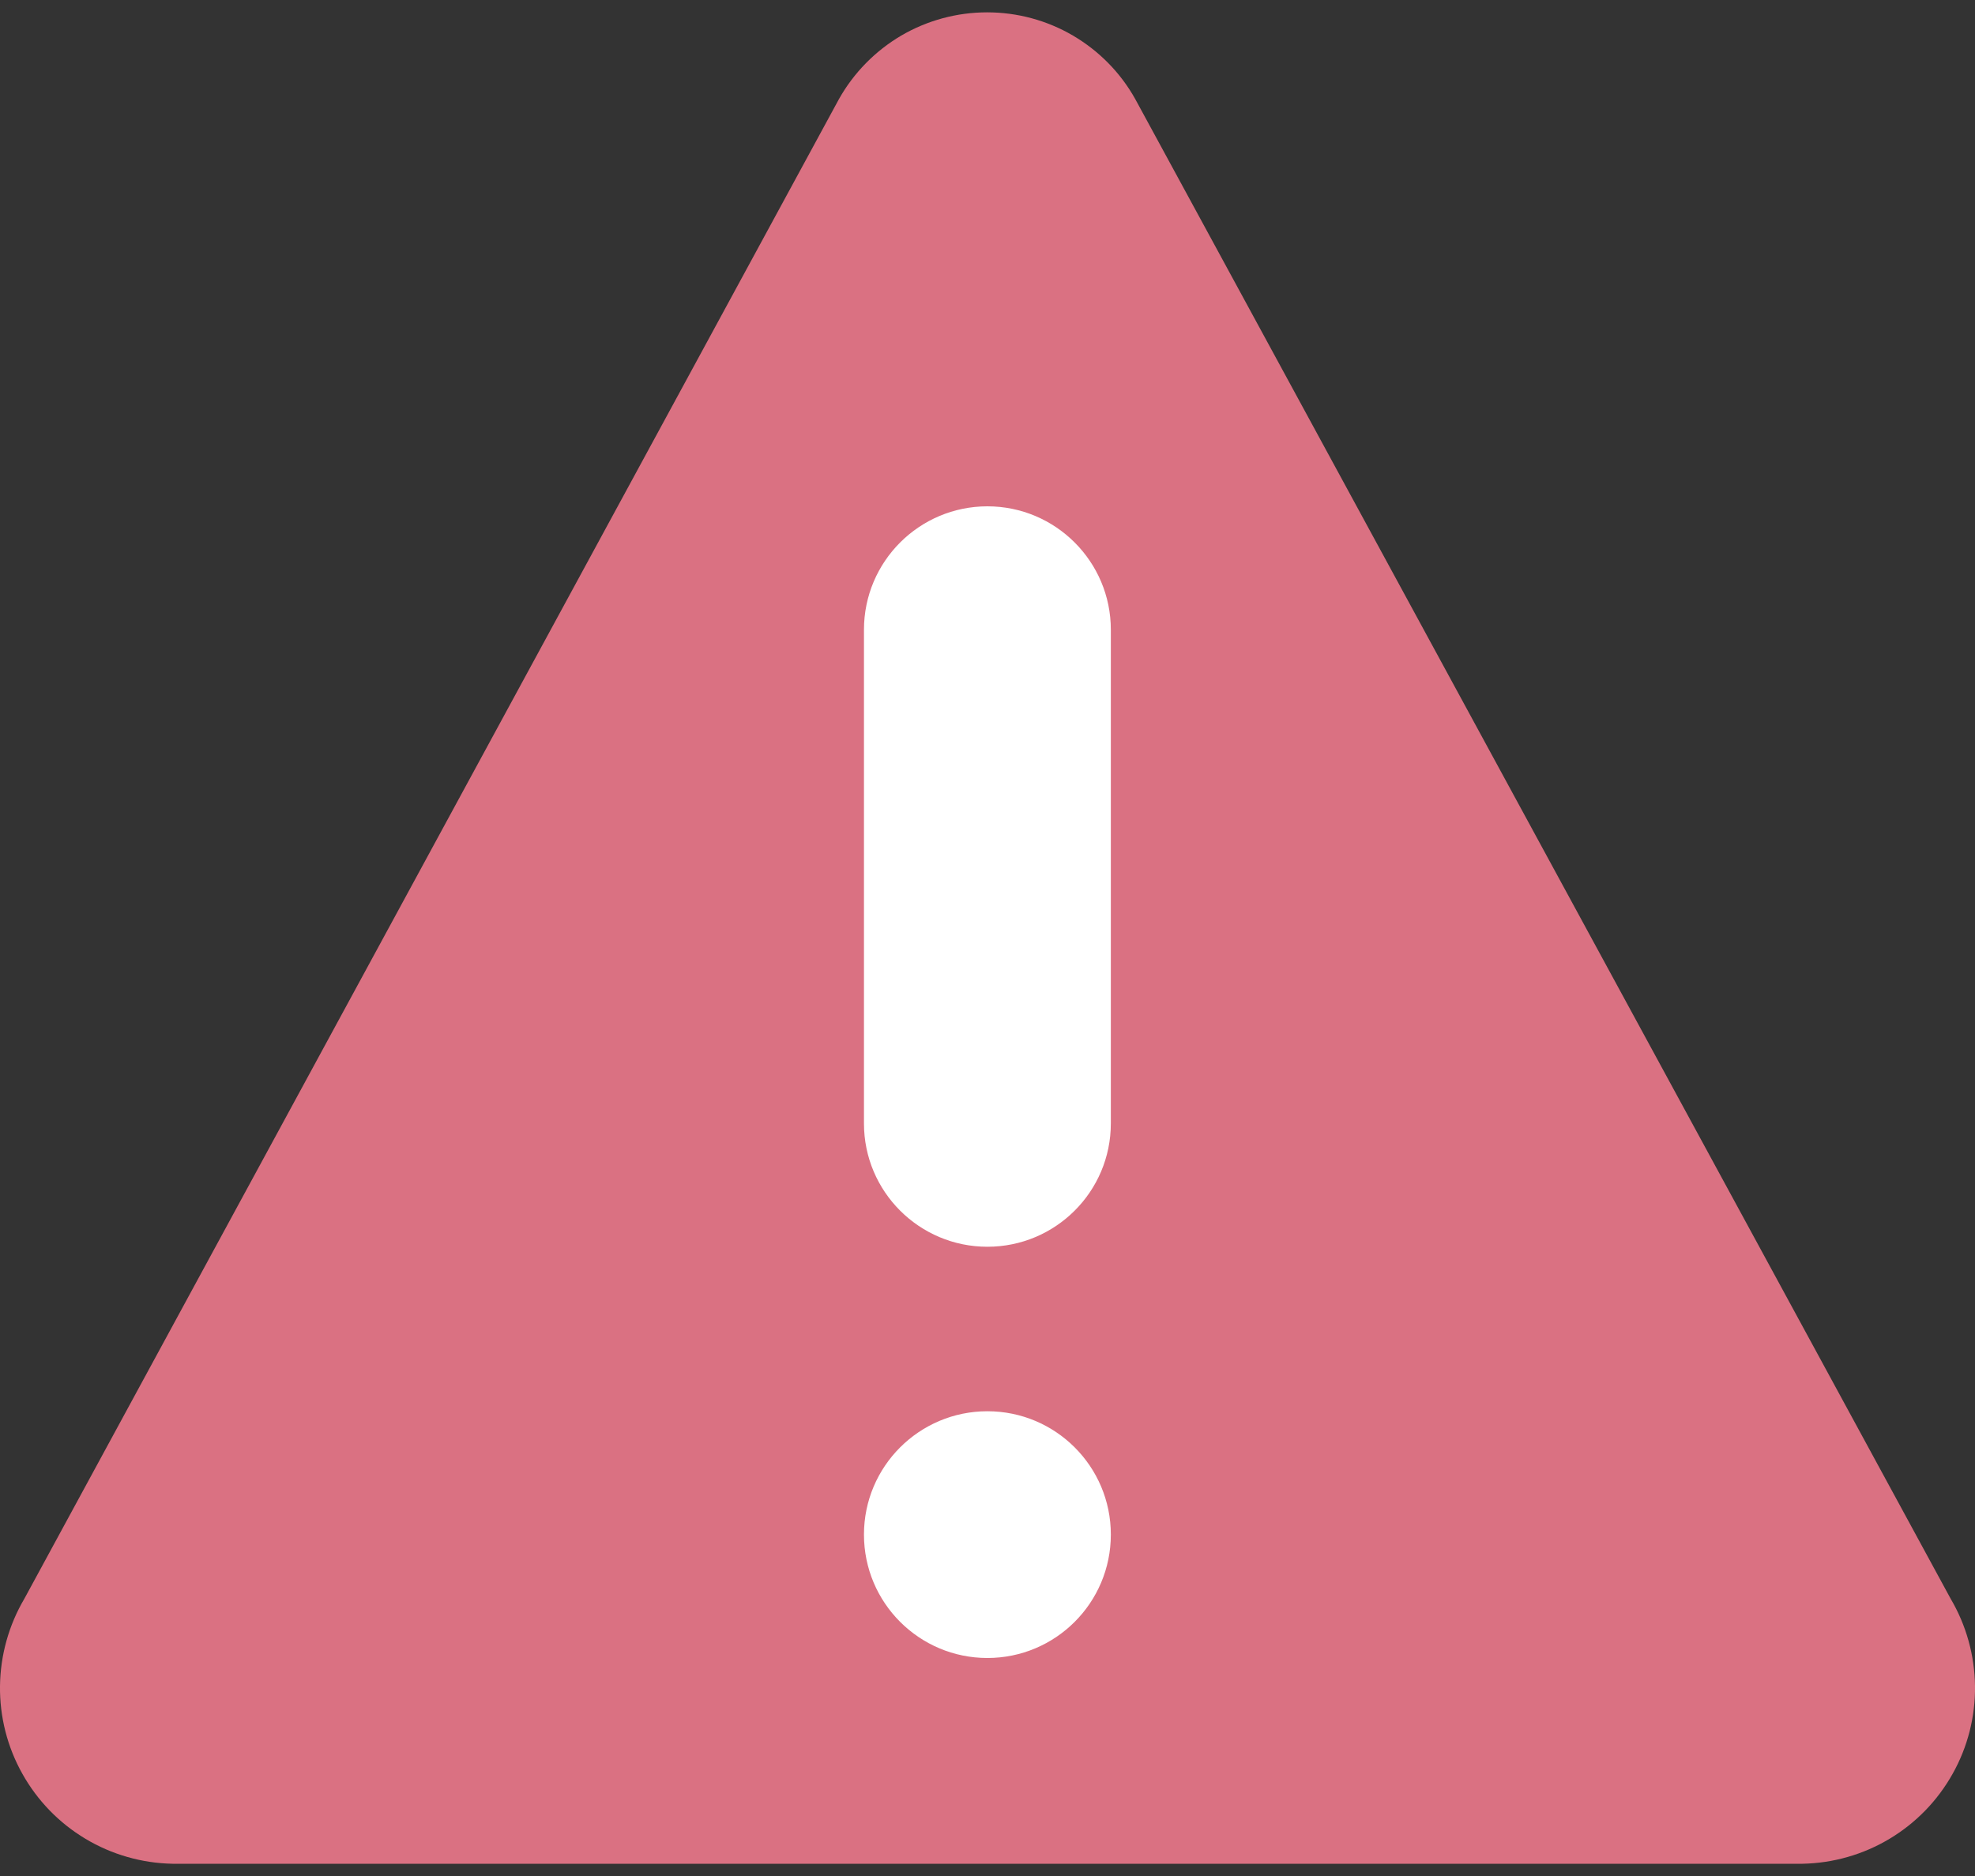
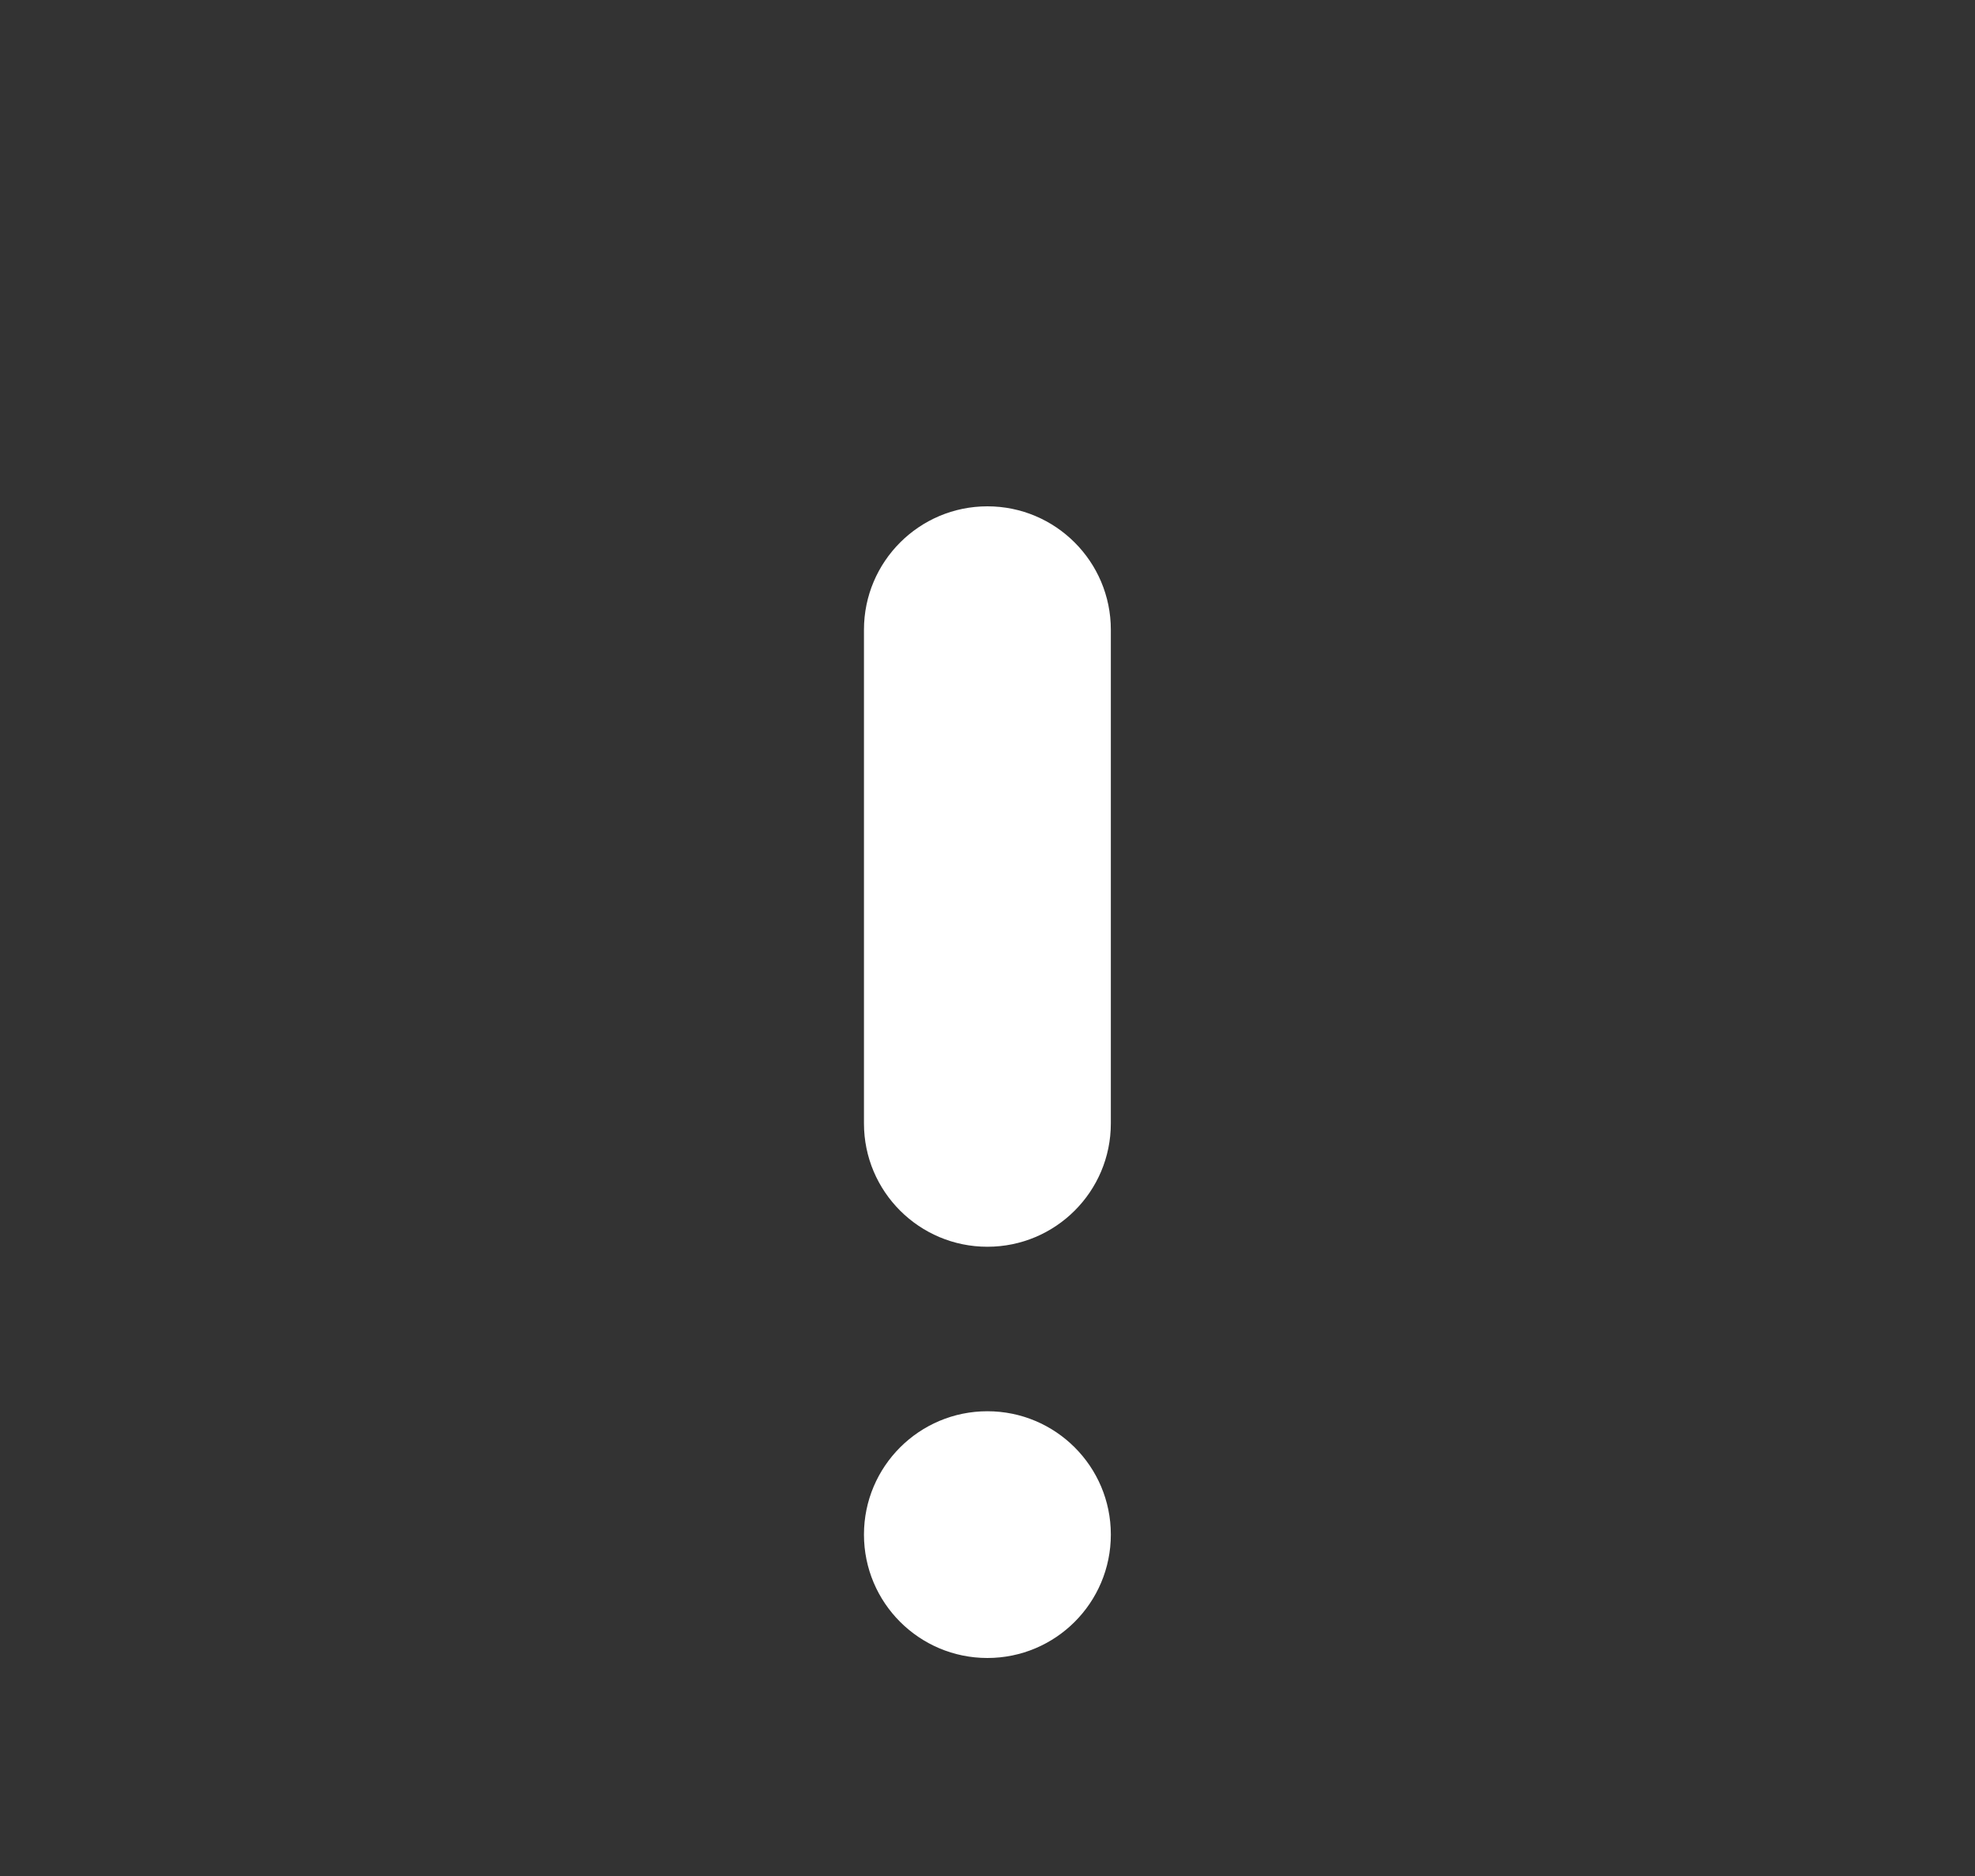
<svg xmlns="http://www.w3.org/2000/svg" width="20" height="19" viewBox="0 0 20 19" fill="none">
  <rect x="0" y="0" width="20" height="19" fill="#333333" stroke="none" />
-   <path d="M8.496 1.003C8.646 0.736 8.864 0.515 9.127 0.36C9.391 0.206 9.691 0.125 9.996 0.125C10.302 0.125 10.602 0.206 10.865 0.36C11.129 0.515 11.347 0.736 11.496 1.003L19.753 16.191C19.911 16.459 19.996 16.764 20 17.075C20.004 17.386 19.926 17.693 19.774 17.964C19.622 18.236 19.402 18.463 19.135 18.623C18.868 18.783 18.564 18.87 18.253 18.876H1.747C1.436 18.87 1.132 18.783 0.865 18.623C0.598 18.463 0.378 18.236 0.226 17.964C0.074 17.693 -0.004 17.386 0 17.075C0.004 16.764 0.089 16.459 0.247 16.191L8.496 1.003Z" fill="#DA7182" />
  <path d="M11.249 6.378C11.249 5.688 10.689 5.128 9.999 5.128C9.309 5.128 8.749 5.688 8.749 6.378V11.378C8.749 12.068 9.309 12.627 9.999 12.627C10.689 12.627 11.249 12.068 11.249 11.378V6.378Z" fill="white" />
  <path d="M11.249 15.542C11.249 14.852 10.689 14.293 9.999 14.293C9.309 14.293 8.749 14.852 8.749 15.542C8.749 16.233 9.309 16.792 9.999 16.792C10.689 16.792 11.249 16.233 11.249 15.542Z" fill="white" />
</svg>